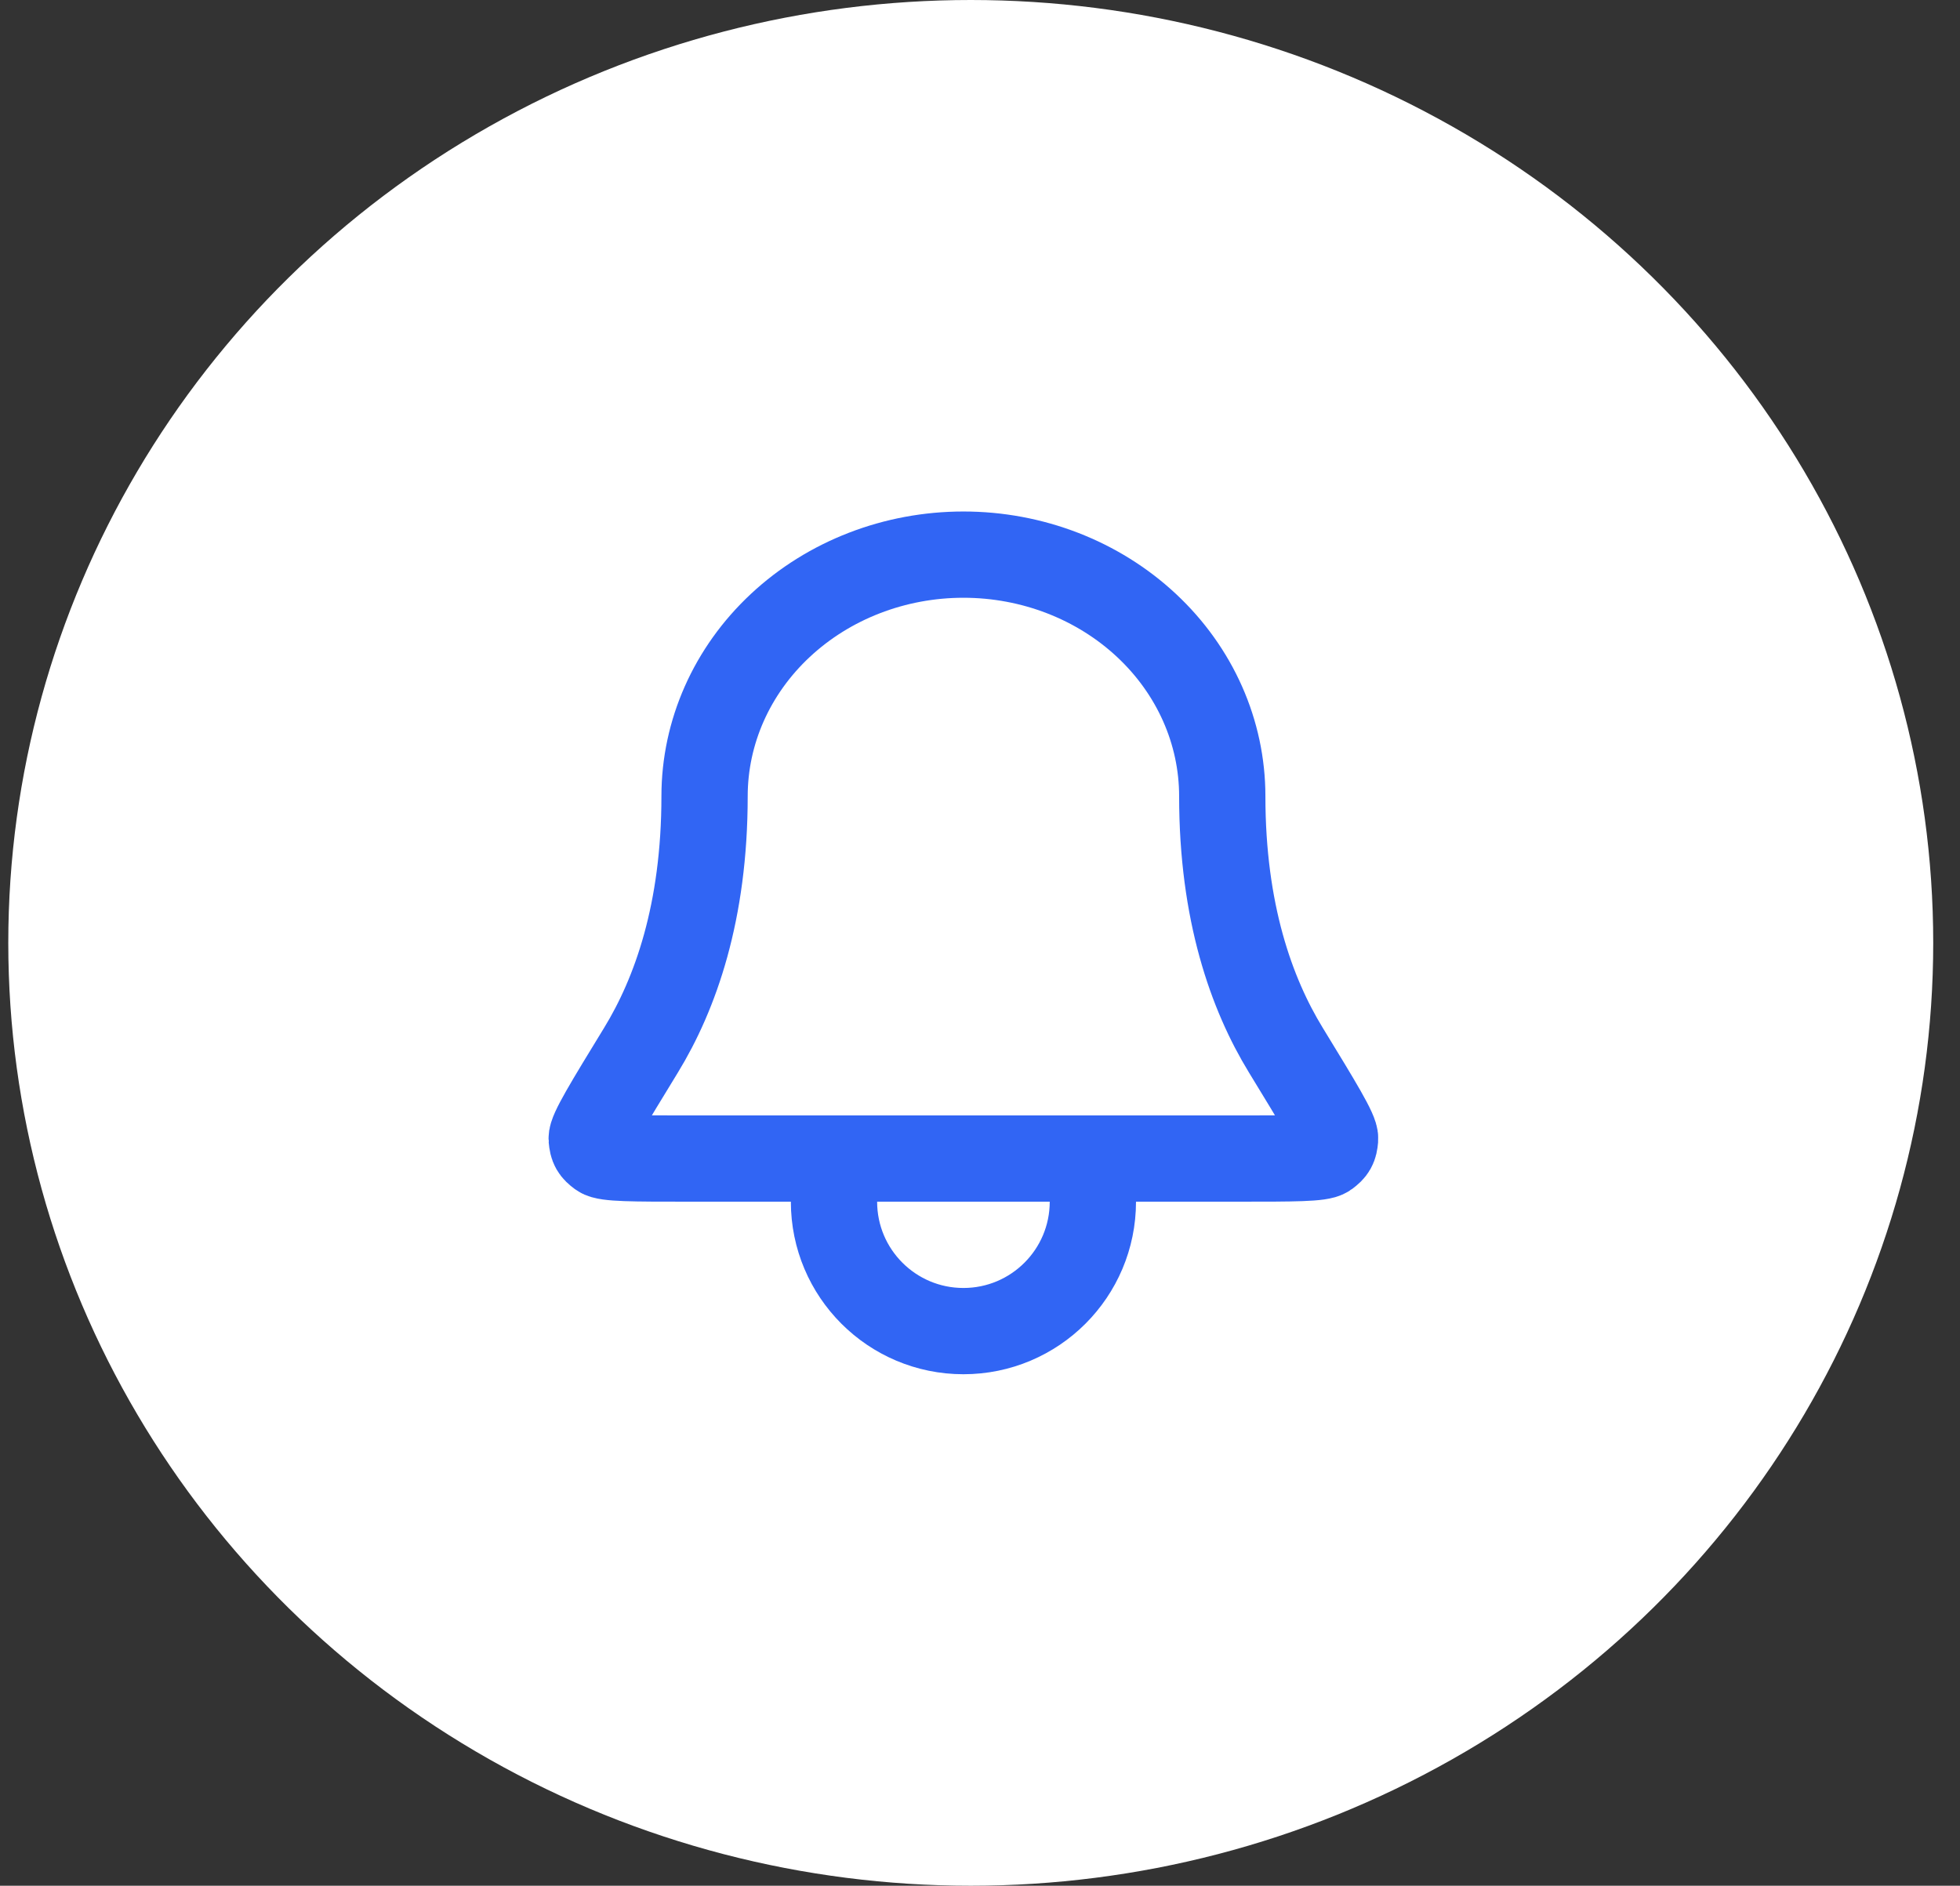
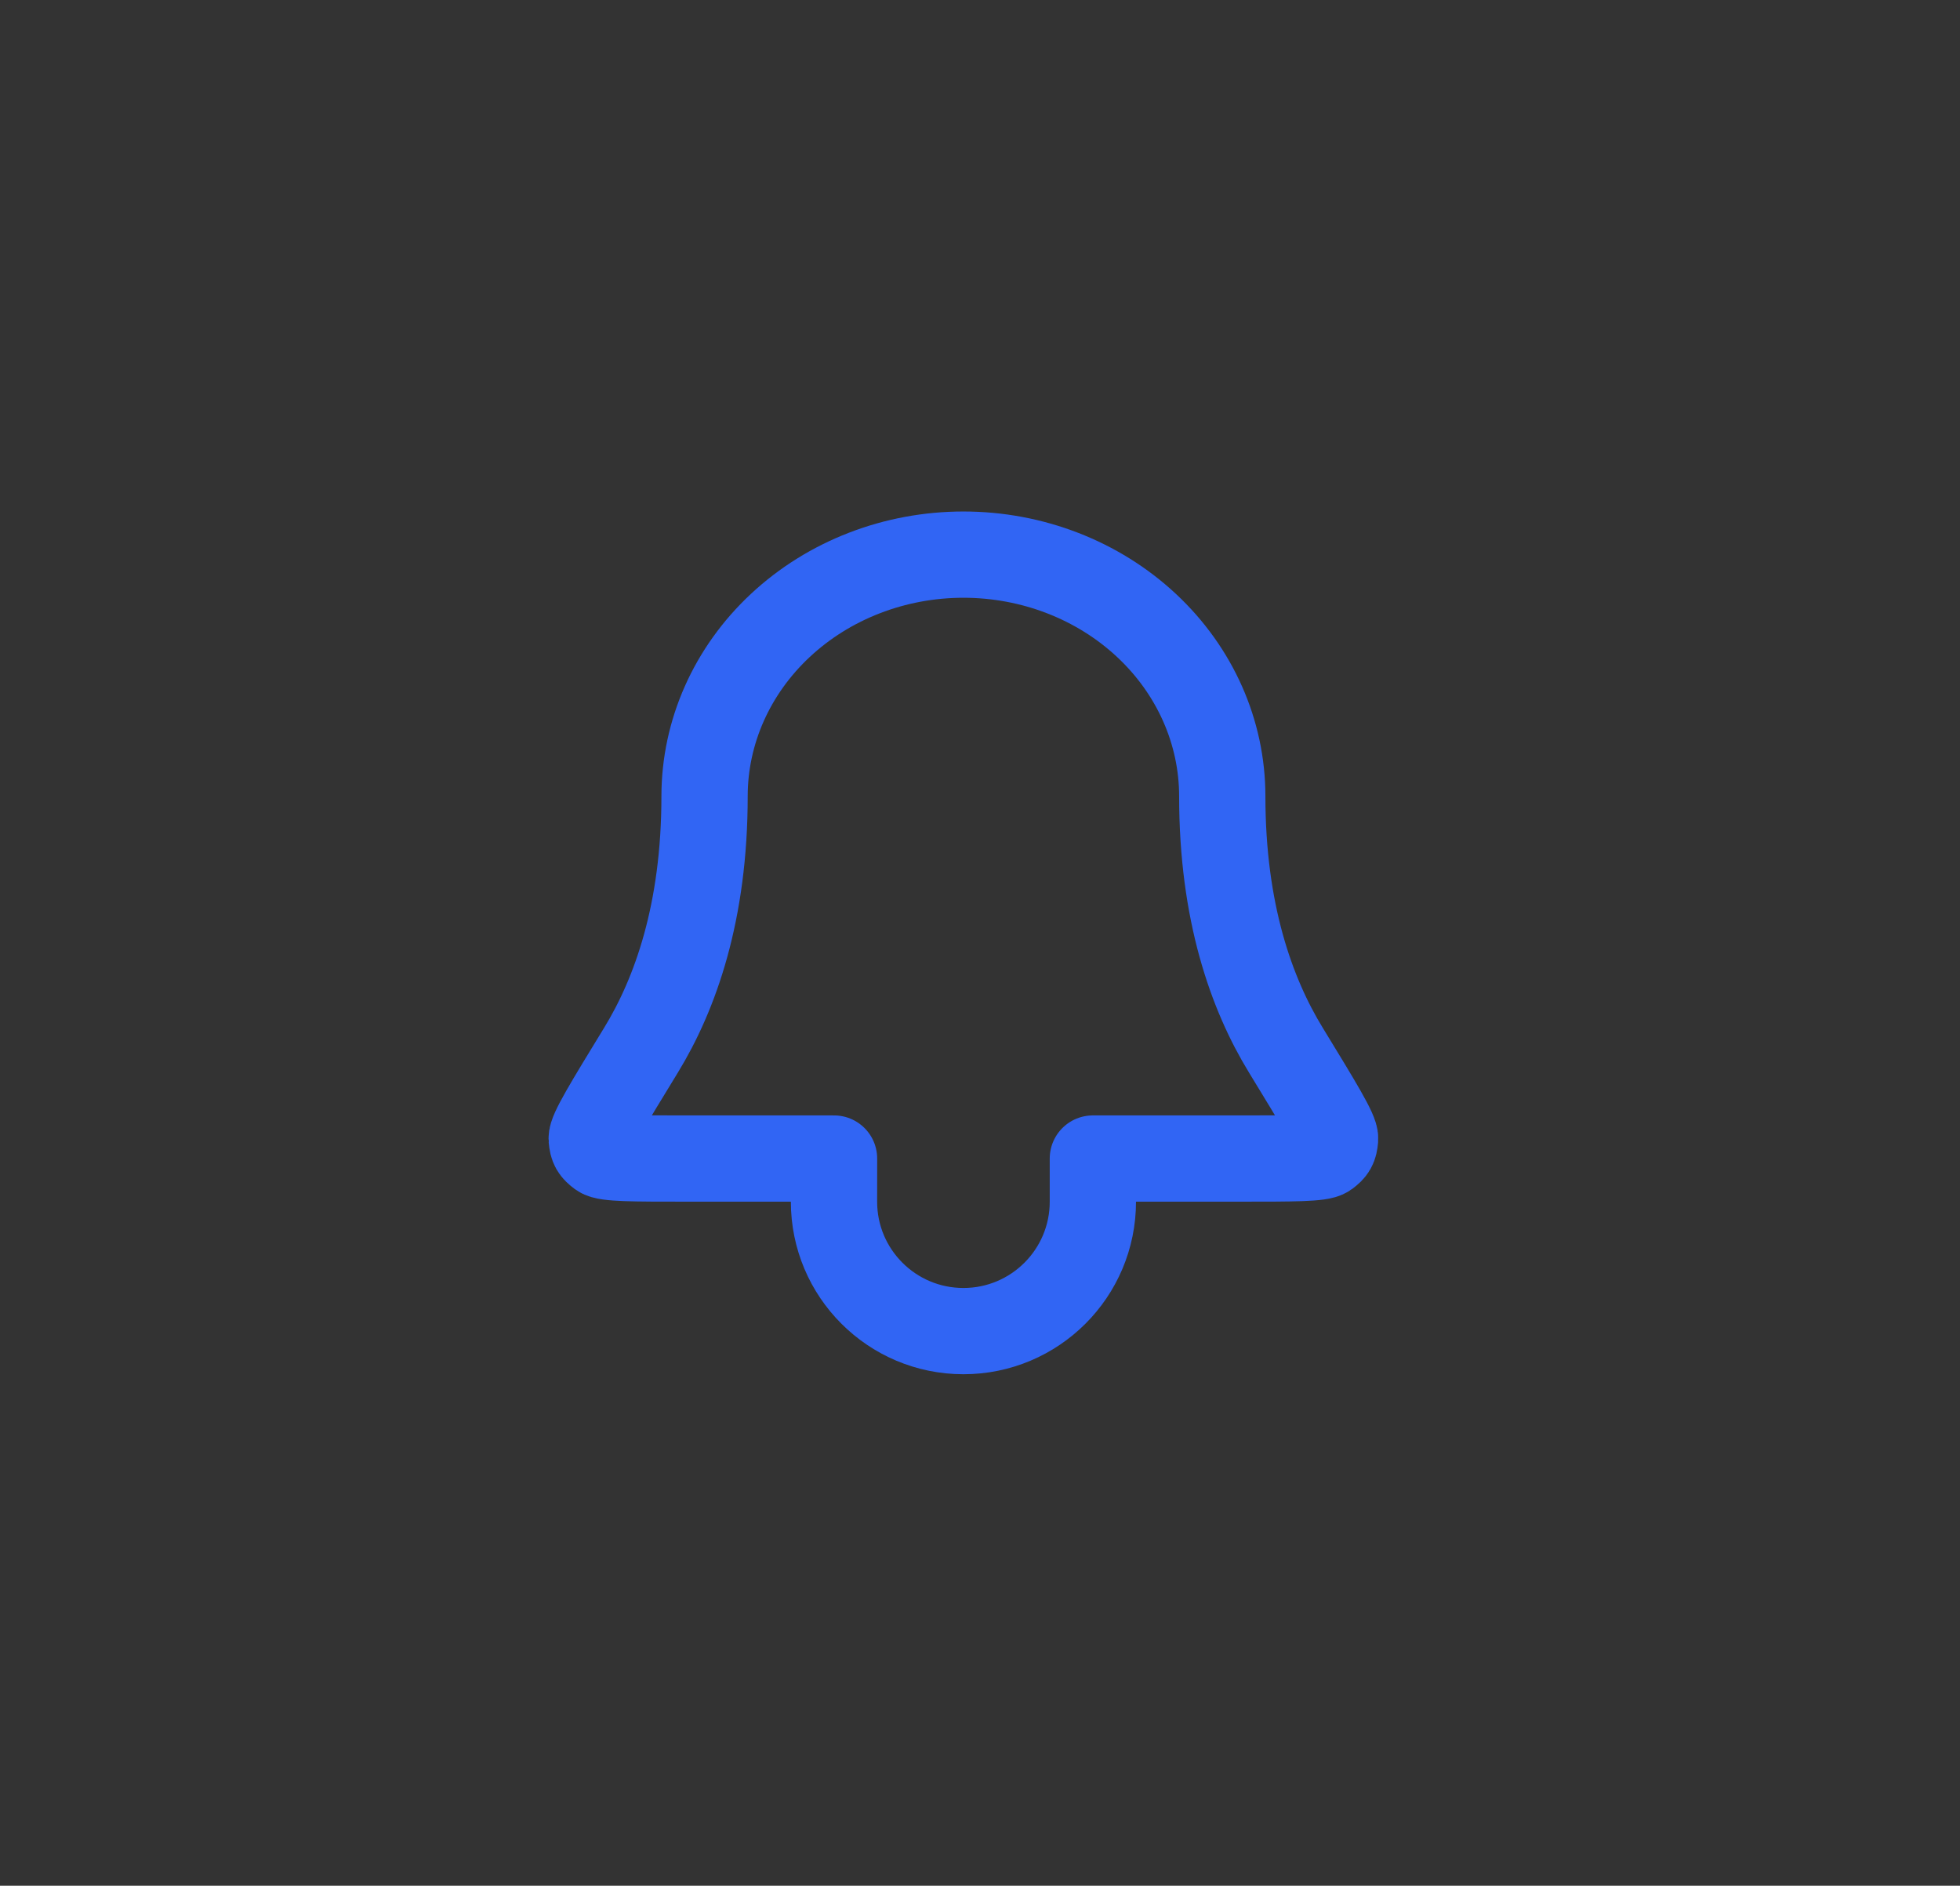
<svg xmlns="http://www.w3.org/2000/svg" width="53" height="51" viewBox="0 0 53 51" fill="none">
  <rect x="0" y="0" width="53" height="51" fill="#333333" stroke="none" />
-   <ellipse cx="26.25" cy="25.5" rx="26.026" ry="25.5" fill="white" />
-   <path d="M22.553 31.333H18.592C17.124 31.333 16.39 31.333 16.235 31.219C16.062 31.091 16.019 31.016 16 30.801C15.984 30.61 16.434 29.873 17.334 28.401C18.263 26.881 19.052 24.667 19.052 21.533C19.052 19.801 19.789 18.139 21.102 16.914C22.415 15.688 24.195 15 26.052 15C27.908 15 29.688 15.688 31.001 16.914C32.314 18.139 33.051 19.801 33.051 21.533C33.051 24.667 33.84 26.881 34.77 28.401C35.669 29.873 36.119 30.61 36.102 30.801C36.084 31.016 36.041 31.091 35.868 31.219C35.713 31.333 34.979 31.333 33.511 31.333H29.552M22.553 31.333L22.552 32.5C22.552 34.433 24.119 36 26.052 36C27.985 36 29.552 34.433 29.552 32.5V31.333M22.553 31.333H29.552" stroke="#3165F4" stroke-width="2.333" stroke-linecap="round" stroke-linejoin="round" />
+   <path d="M22.553 31.333H18.592C17.124 31.333 16.39 31.333 16.235 31.219C16.062 31.091 16.019 31.016 16 30.801C15.984 30.61 16.434 29.873 17.334 28.401C18.263 26.881 19.052 24.667 19.052 21.533C19.052 19.801 19.789 18.139 21.102 16.914C22.415 15.688 24.195 15 26.052 15C27.908 15 29.688 15.688 31.001 16.914C32.314 18.139 33.051 19.801 33.051 21.533C33.051 24.667 33.84 26.881 34.77 28.401C35.669 29.873 36.119 30.61 36.102 30.801C36.084 31.016 36.041 31.091 35.868 31.219C35.713 31.333 34.979 31.333 33.511 31.333H29.552M22.553 31.333L22.552 32.5C22.552 34.433 24.119 36 26.052 36C27.985 36 29.552 34.433 29.552 32.5V31.333H29.552" stroke="#3165F4" stroke-width="2.333" stroke-linecap="round" stroke-linejoin="round" />
</svg>